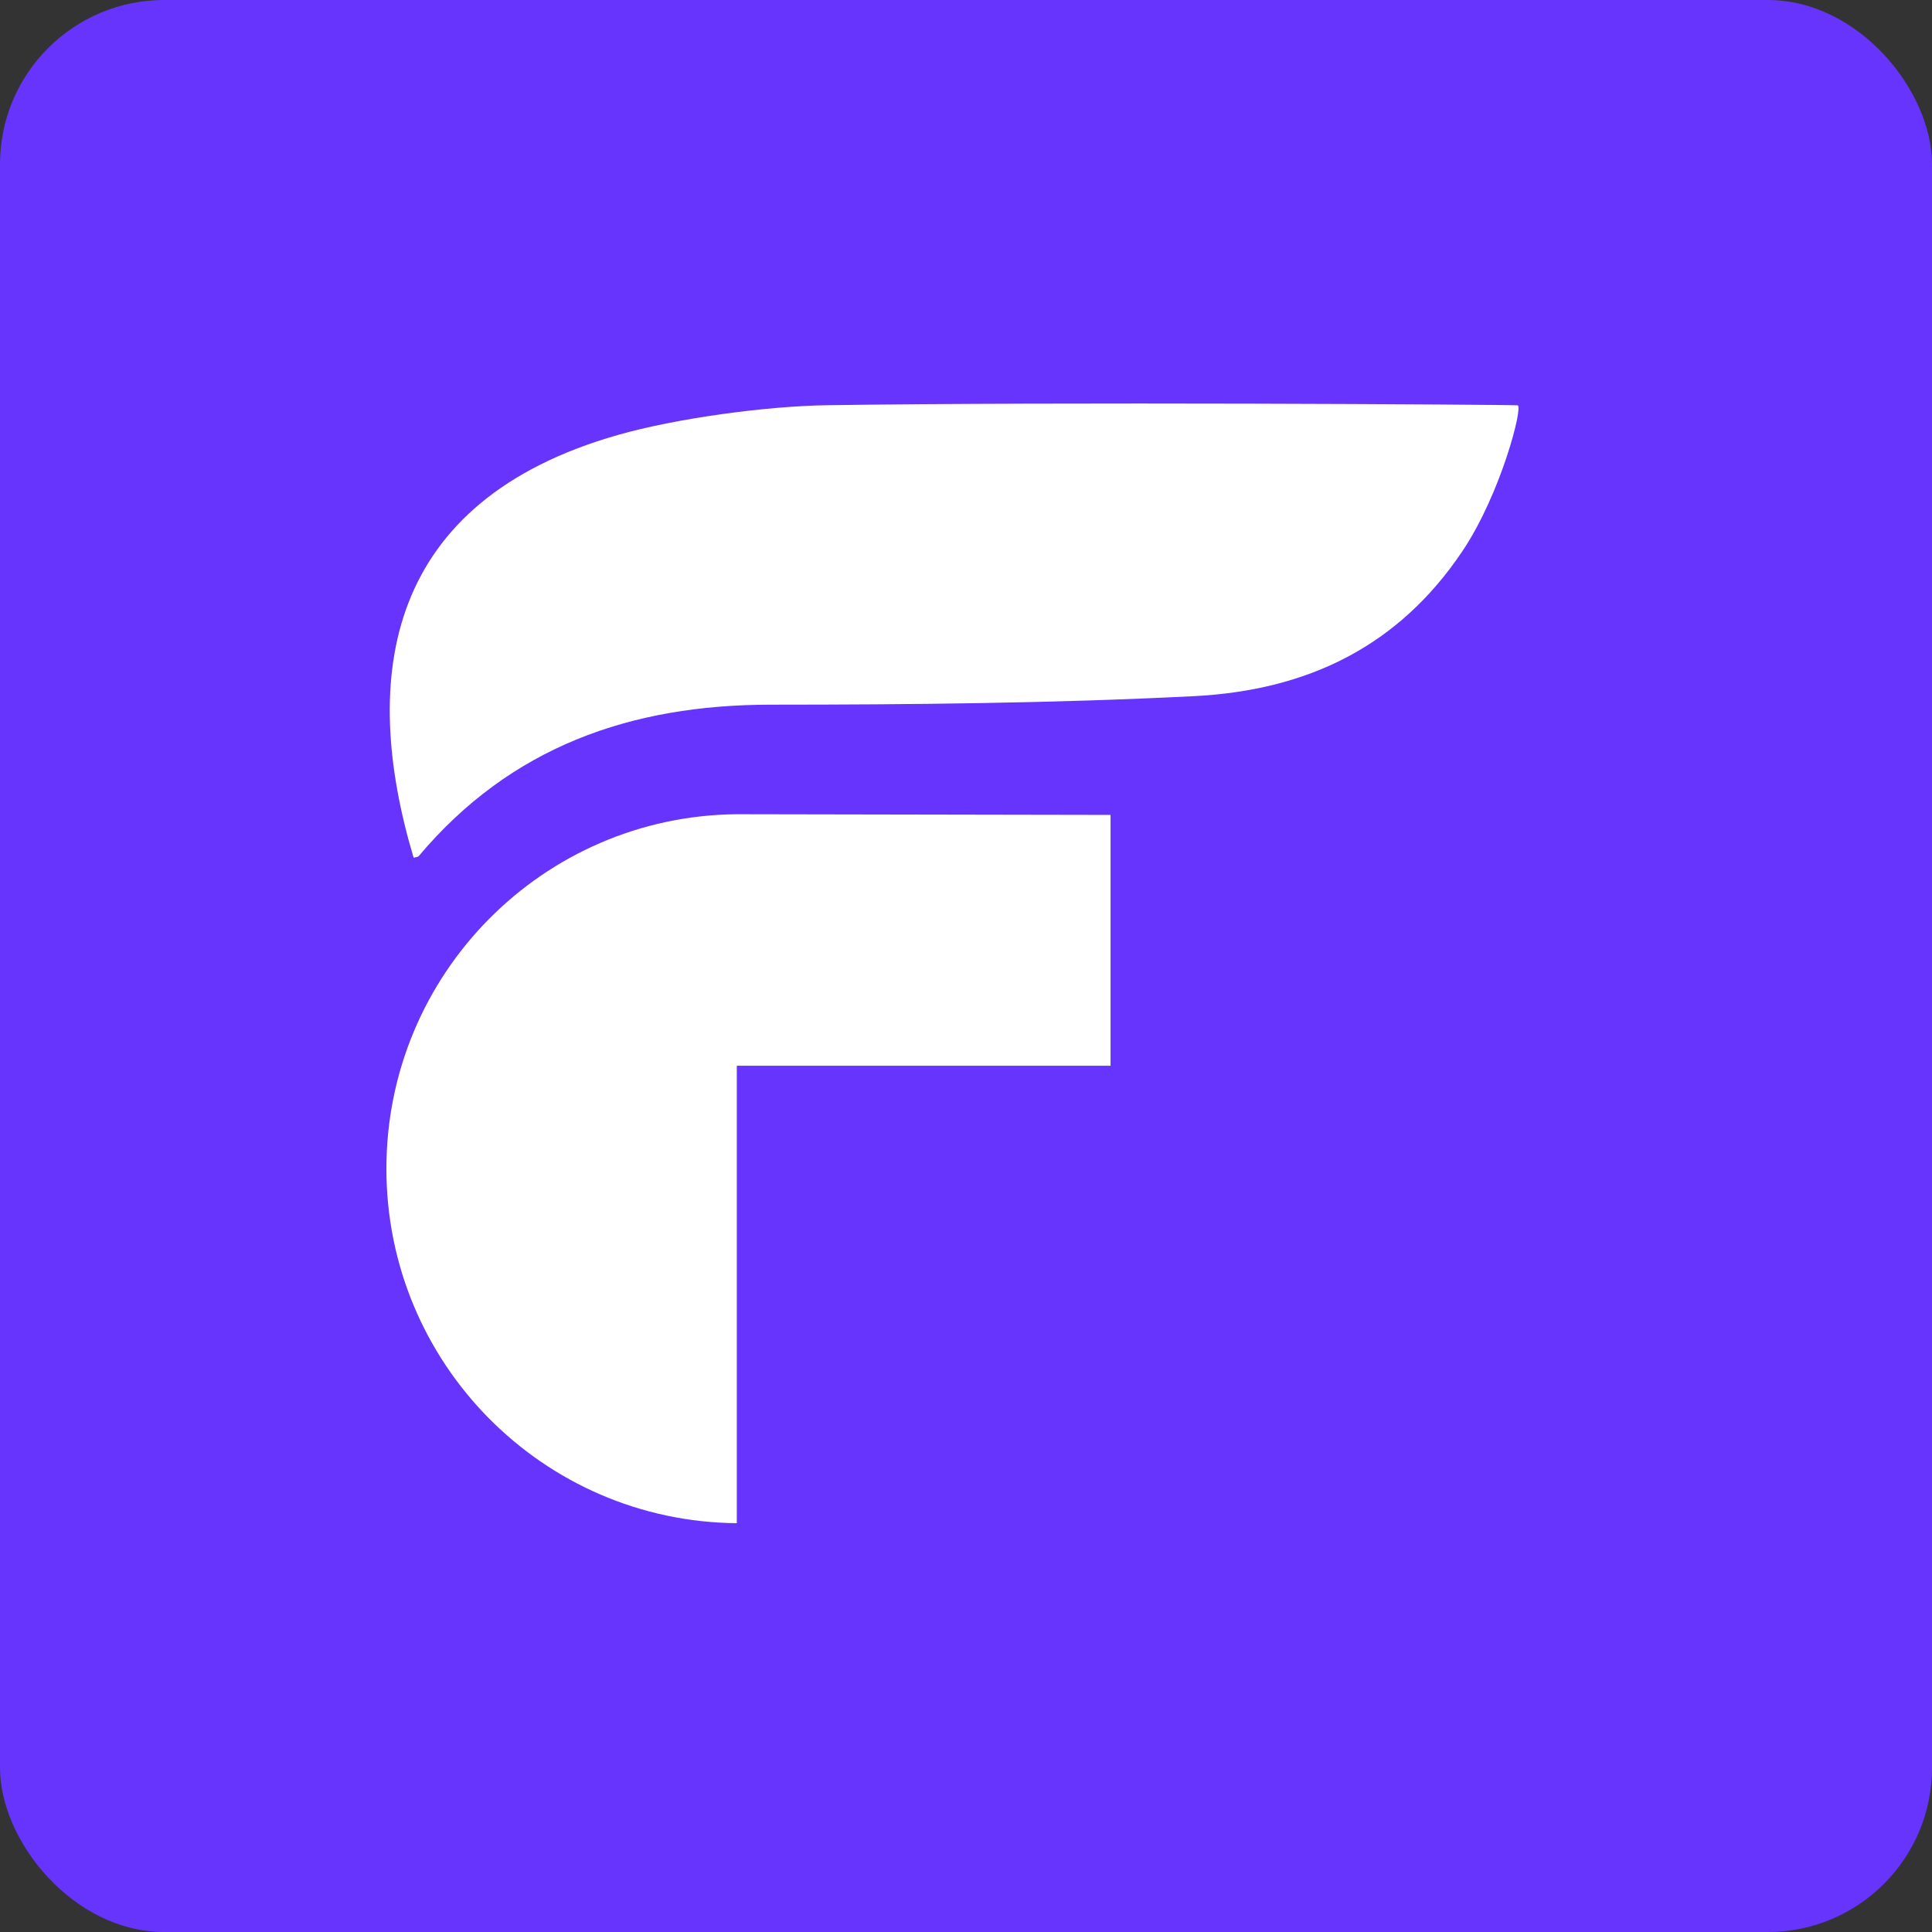
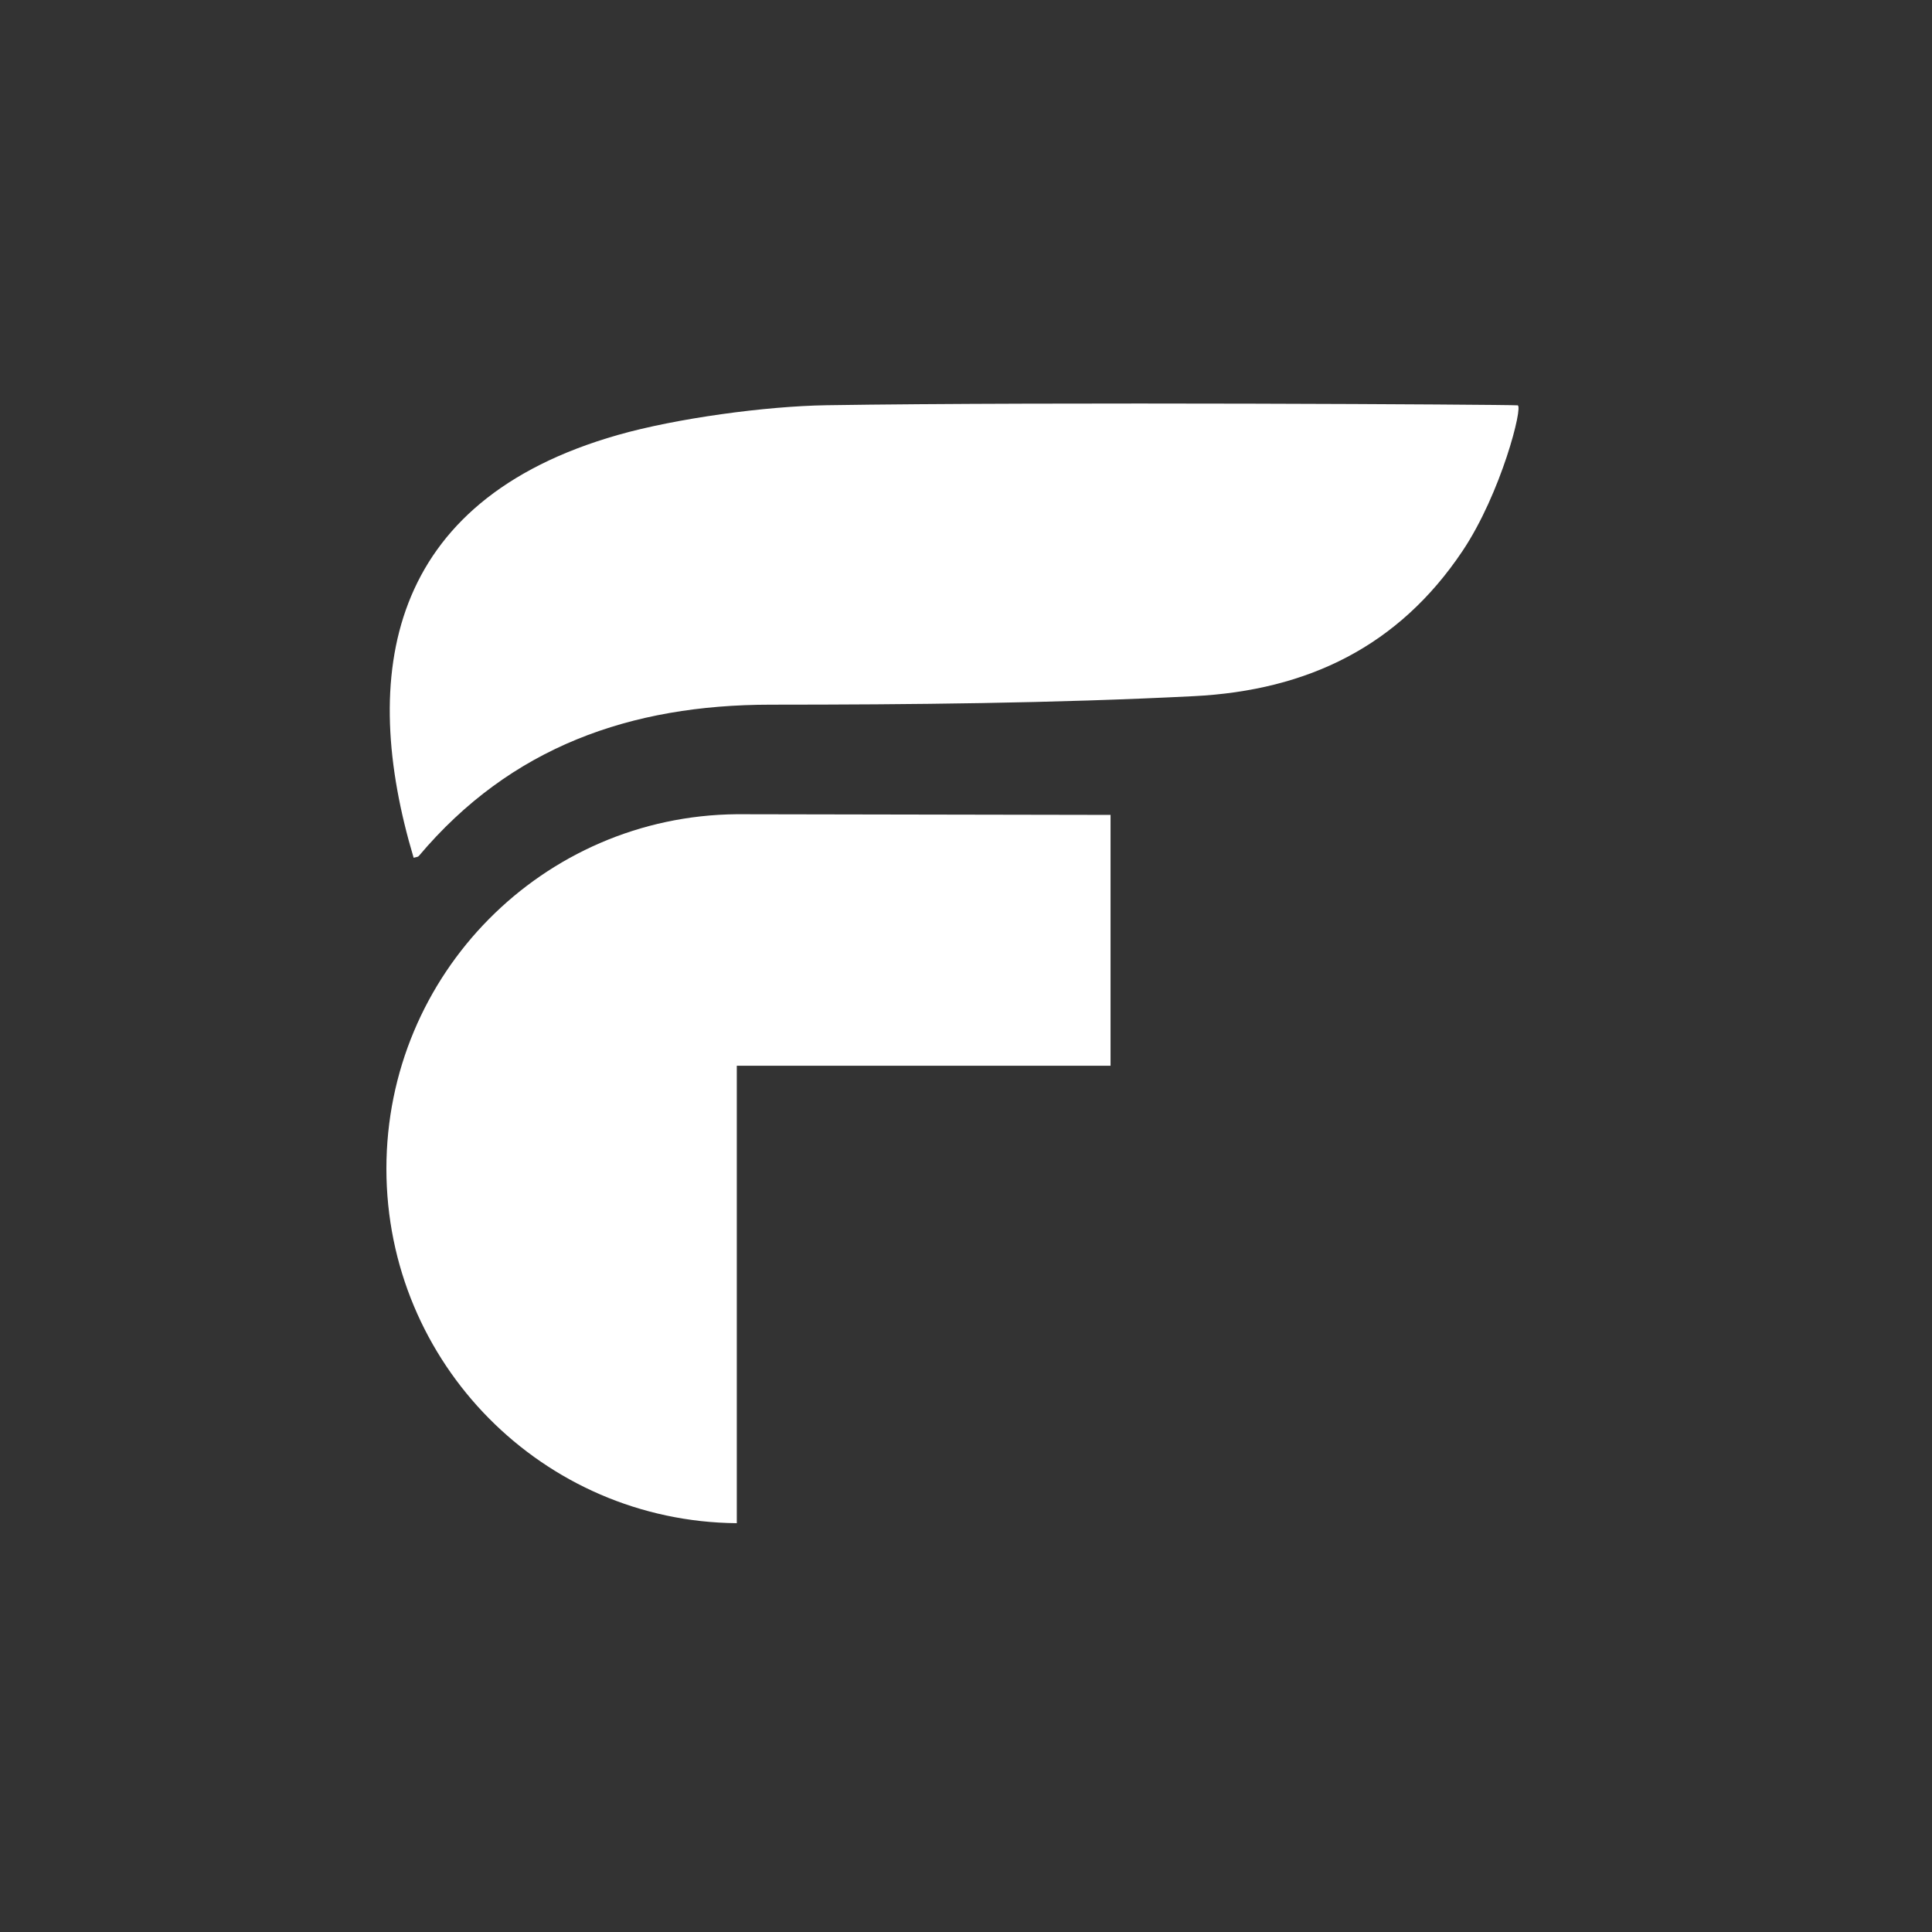
<svg xmlns="http://www.w3.org/2000/svg" width="200" height="200" viewBox="0 0 200 200" fill="none">
  <rect x="0" y="0" width="200" height="200" fill="#333333" stroke="none" />
-   <rect width="200" height="200" rx="17" fill="#6734FE" />
-   <path d="M42.819 88.794C37.178 69.918 39.996 51.864 63.947 45.032C70.022 43.299 79.281 42.047 85.566 41.949C108.508 41.591 156.018 41.874 157.104 41.96C157.701 42.008 155.404 51.071 151.381 57.065C144.801 66.868 135.426 71.469 123.581 72.067C108.997 72.804 94.371 72.942 79.763 72.948C65.301 72.956 52.891 77.294 43.359 88.608C43.286 88.695 43.143 88.724 43.001 88.751C42.938 88.764 42.875 88.776 42.819 88.794Z" fill="white" />
+   <path d="M42.819 88.794C37.178 69.918 39.996 51.864 63.947 45.032C70.022 43.299 79.281 42.047 85.566 41.949C108.508 41.591 156.018 41.874 157.104 41.96C157.701 42.008 155.404 51.071 151.381 57.065C144.801 66.868 135.426 71.469 123.581 72.067C108.997 72.804 94.371 72.942 79.763 72.948C65.301 72.956 52.891 77.294 43.359 88.608C43.286 88.695 43.143 88.724 43.001 88.751Z" fill="white" />
  <path d="M76.273 84.288L114.964 84.359V110.327H76.273V157.68C56.211 157.505 40 141.144 40 120.984C40 100.823 56.211 84.463 76.273 84.288Z" fill="white" />
</svg>